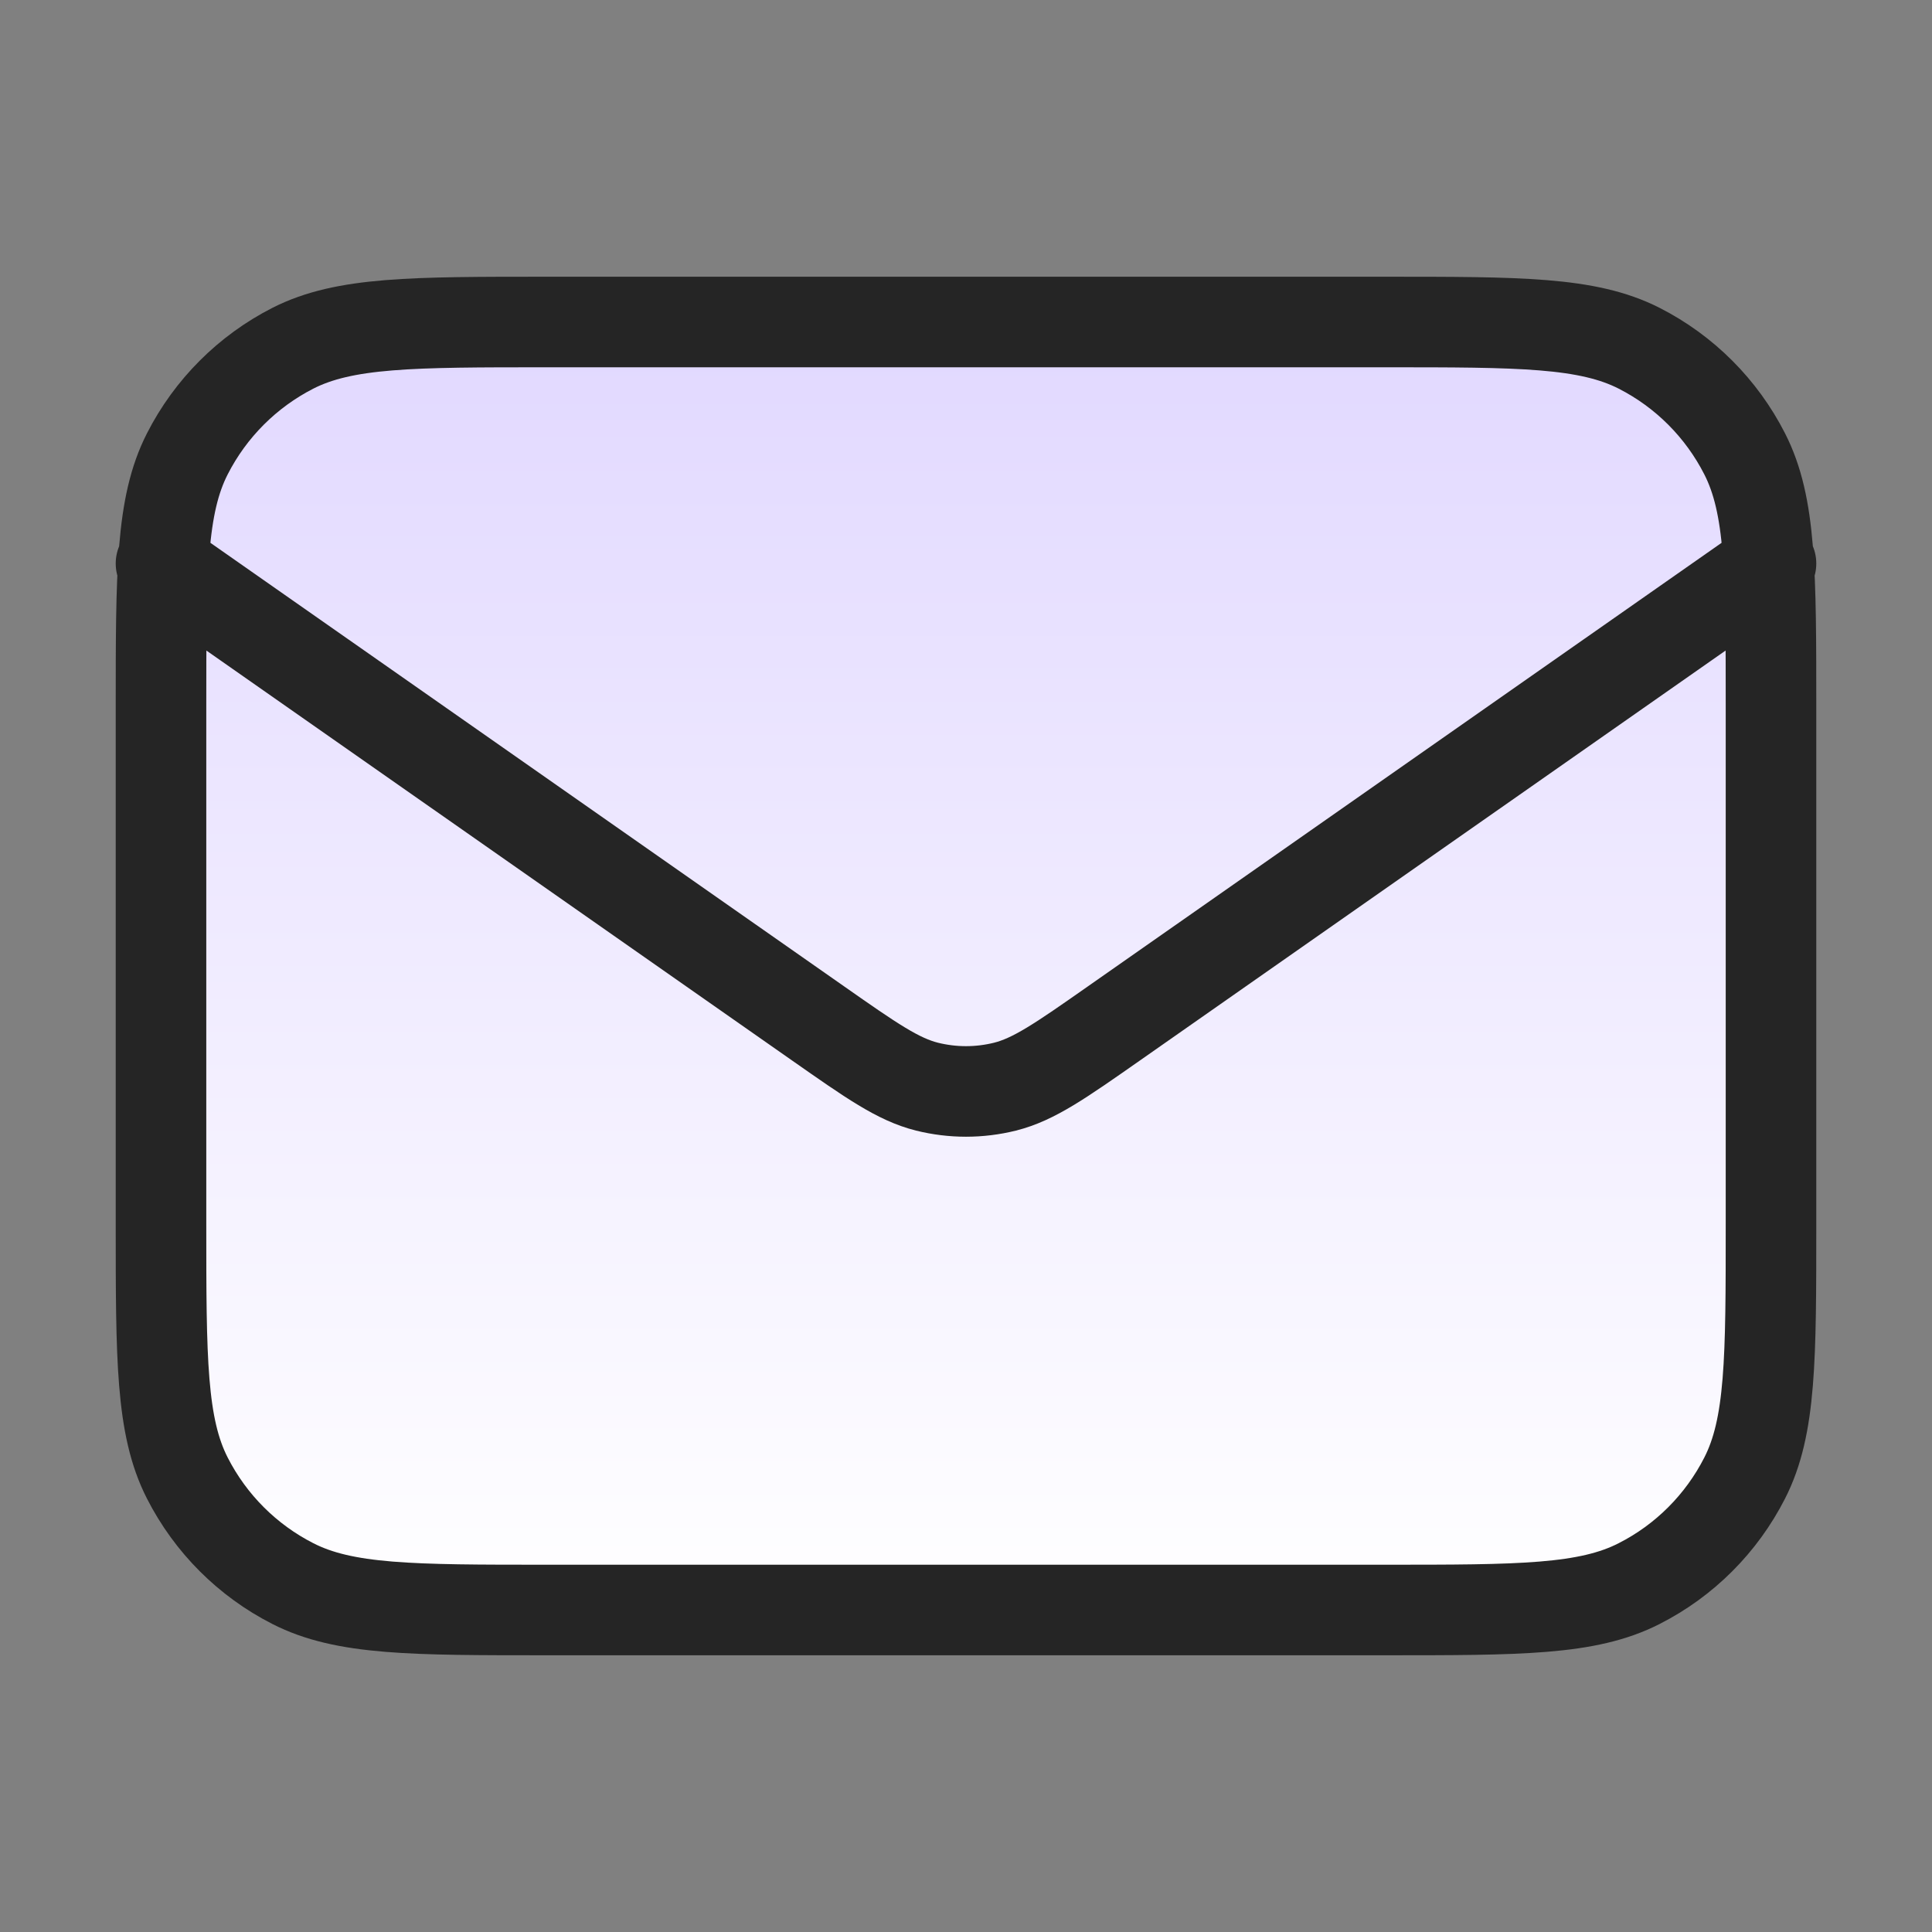
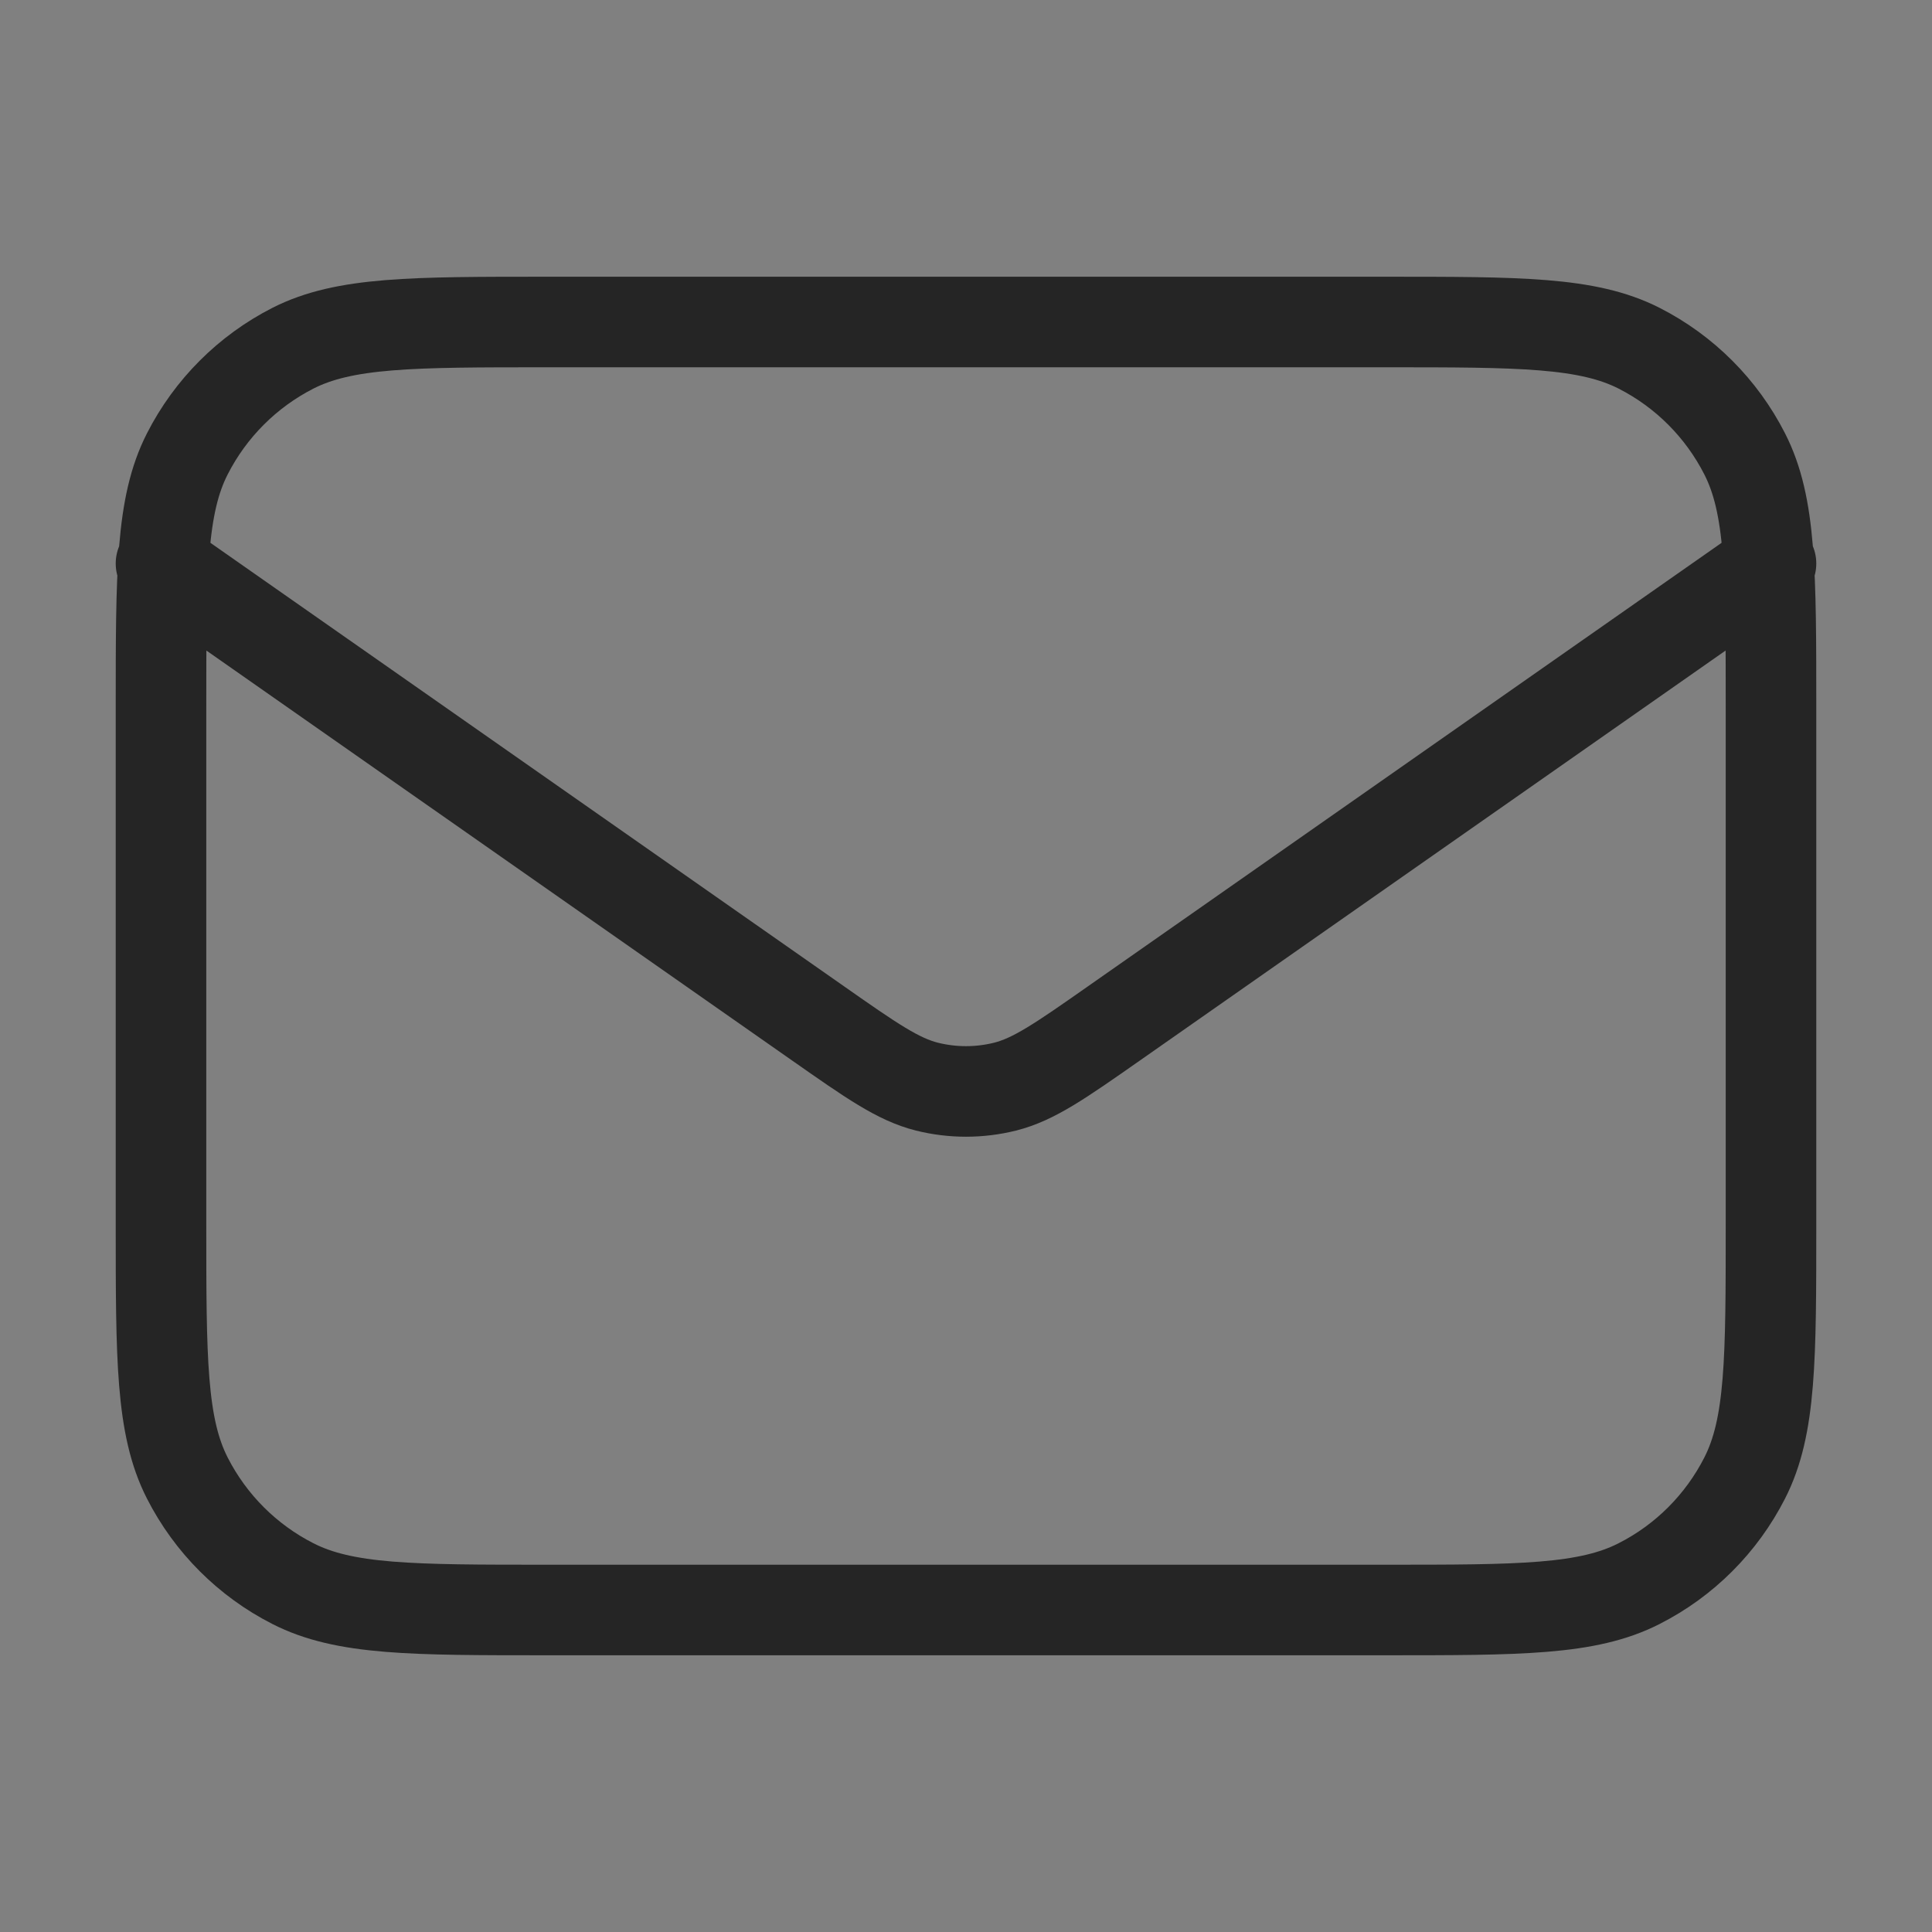
<svg xmlns="http://www.w3.org/2000/svg" preserveAspectRatio="none" width="100%" height="100%" overflow="visible" style="display: block;" viewBox="0 0 24 24" fill="none">
  <rect x="0" y="0" width="24" height="24" fill="#808080" stroke="none" />
  <g id="mail-01">
-     <path id="Icon" d="M2 8.8C2 7.119 2 6.279 2.327 5.638C2.615 5.073 3.074 4.614 3.638 4.326C4.28 4 5.12 4 6.8 4H17.2C18.88 4 19.72 4 20.362 4.326C20.927 4.614 21.385 5.073 21.673 5.638C22 6.279 22 7.119 22 8.8V15.2C22 16.88 22 17.72 21.673 18.361C21.385 18.926 20.927 19.385 20.362 19.672C19.72 20 18.88 20 17.2 20H6.8C5.12 20 4.28 20 3.638 19.672C3.074 19.385 2.615 18.926 2.327 18.361C2 17.72 2 16.88 2 15.2V8.8Z" fill="url(#paint0_linear_36380_537)" />
    <path id="Icon_2" d="M2 7L10.165 12.715C10.826 13.178 11.157 13.409 11.516 13.499C11.834 13.578 12.166 13.578 12.484 13.499C12.843 13.409 13.174 13.178 13.835 12.715L22 7M6.8 20H17.2C18.88 20 19.72 20 20.362 19.672C20.927 19.385 21.385 18.926 21.673 18.361C22 17.72 22 16.88 22 15.2V8.8C22 7.119 22 6.279 21.673 5.638C21.385 5.073 20.927 4.614 20.362 4.326C19.72 4 18.88 4 17.2 4H6.8C5.12 4 4.28 4 3.638 4.326C3.074 4.614 2.615 5.073 2.327 5.638C2 6.279 2 7.119 2 8.8V15.2C2 16.88 2 17.72 2.327 18.361C2.615 18.926 3.074 19.385 3.638 19.672C4.28 20 5.12 20 6.8 20Z" stroke="#252525" stroke-width="1.125" stroke-linecap="round" stroke-linejoin="round" />
  </g>
  <defs>
    <linearGradient id="paint0_linear_36380_537" x1="12" y1="4.41" x2="12" y2="20" gradientUnits="userSpaceOnUse">
      <stop stop-color="#E2D9FF" />
      <stop offset="1" stop-color="white" />
    </linearGradient>
  </defs>
</svg>